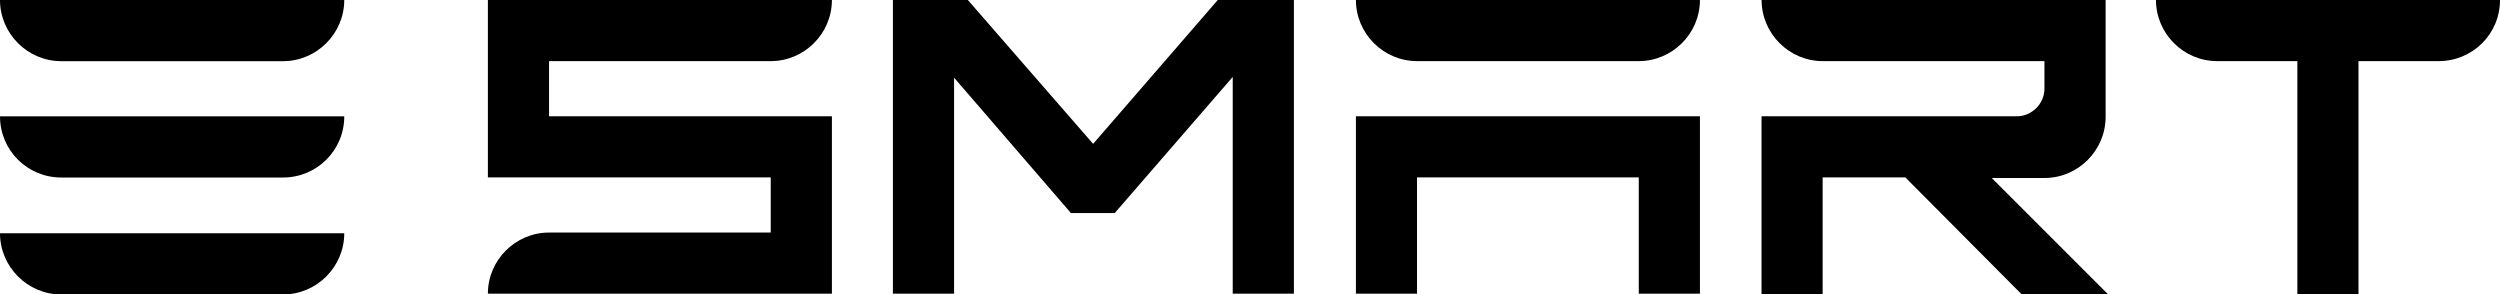
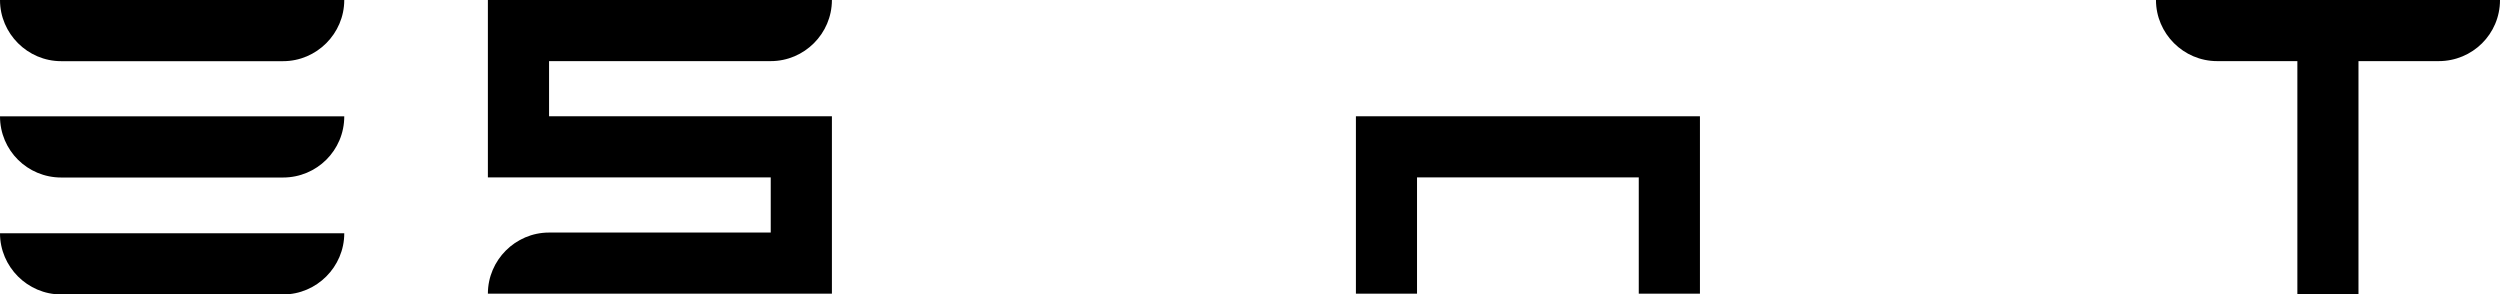
<svg xmlns="http://www.w3.org/2000/svg" id="Layer_1" viewBox="0 0 416.03 49">
  <path d="M47.11,10.18H10.18C4.59,10.18,0,5.59,0,0h57.29c0,5.59-4.59,10.18-10.18,10.18h0" />
  <path d="M47.11,29.54H10.18c-5.59,0-10.18-4.49-10.18-10.18h57.29c0,5.69-4.59,10.18-10.18,10.18h0" />
  <path d="M47.11,49H10.18c-5.59,0-10.18-4.59-10.18-10.18h57.29c0,5.59-4.59,10.18-10.18,10.18h0" />
-   <path d="M392.49,0h-33.71c0,5.59,4.59,10.17,10.17,10.17h13.36v38.8h10.17V10.17h13.36C411.44,10.17,416.03,5.68,416.03,0h-23.54Z" />
+   <path d="M392.49,0h-33.71c0,5.59,4.59,10.17,10.17,10.17h13.36v38.8h10.17V10.17h13.36C411.44,10.17,416.03,5.68,416.03,0h-23.54" />
  <path d="M91.37,10.17h36.9C133.86,10.17,138.44,5.59,138.44,0h-57.25v29.52h47.07v9.18h-36.9c-5.59,0-10.17,4.59-10.17,10.17h57.25v-29.52h-47.07v-9.18Z" />
-   <path d="M336.44,48.97h14.36l-19.35-19.35h8.78c5.59,0,10.17-4.59,10.17-10.17h0V0h-57.25c0,5.59,4.59,10.17,10.17,10.17h36.9v2.99h0v1.6c0,2.49-2.09,4.59-4.59,4.59h-42.49v29.62h10.17v-19.45h13.76l19.35,19.45Z" />
-   <path d="M236.61,10.17h36.1C278.3,10.17,282.89,5.59,282.89,0h-57.25c0,5.59,4.59,10.17,10.17,10.17h.8Z" />
  <polygon points="235.81 19.35 225.64 19.35 225.64 19.35 225.64 29.52 225.64 48.87 235.81 48.87 235.81 29.52 272.71 29.52 272.71 48.87 282.89 48.87 282.89 29.52 282.89 23.04 282.89 19.35 235.81 19.35" />
-   <polygon points="206.44 0 202.65 0 181.91 23.94 161.06 0 157.37 0 148.59 0 148.59 10.17 148.59 48.87 158.77 48.87 158.77 11.42 157.47 11.42 178.22 35.46 181.01 35.46 182.8 35.46 185.5 35.46 206.34 11.42 205.14 11.42 205.14 48.87 215.32 48.87 215.32 10.17 215.32 0 206.44 0" />
</svg>